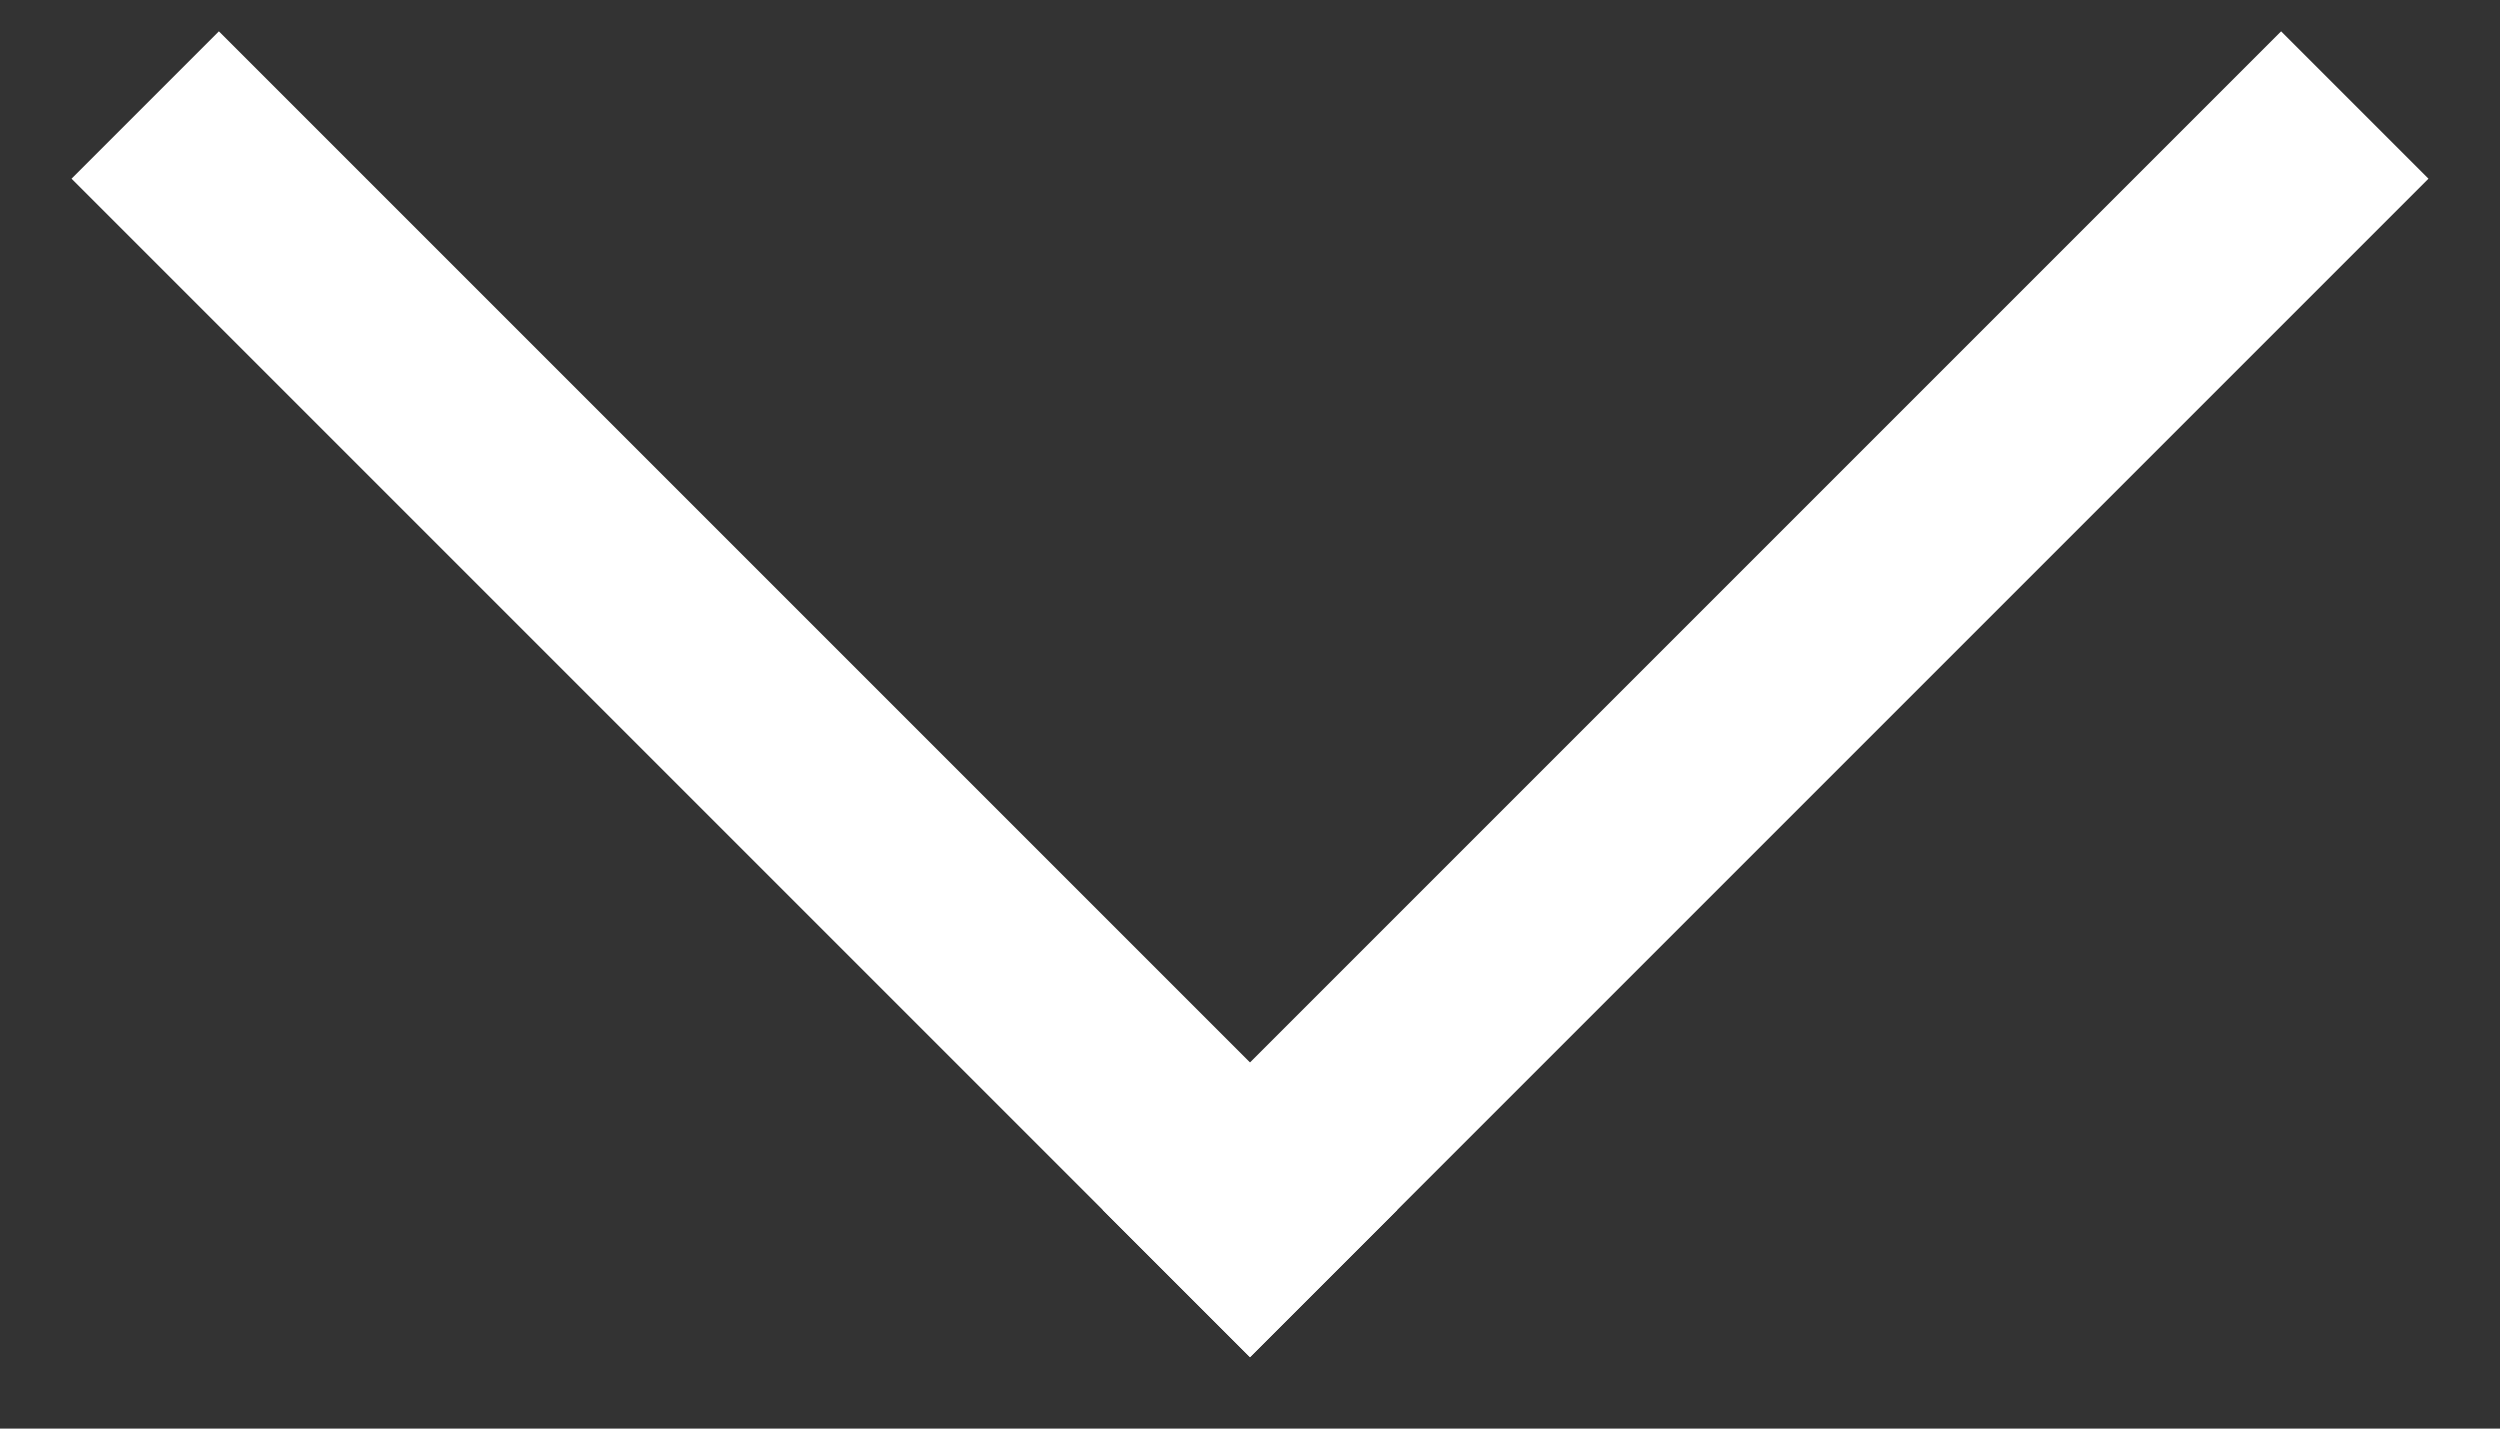
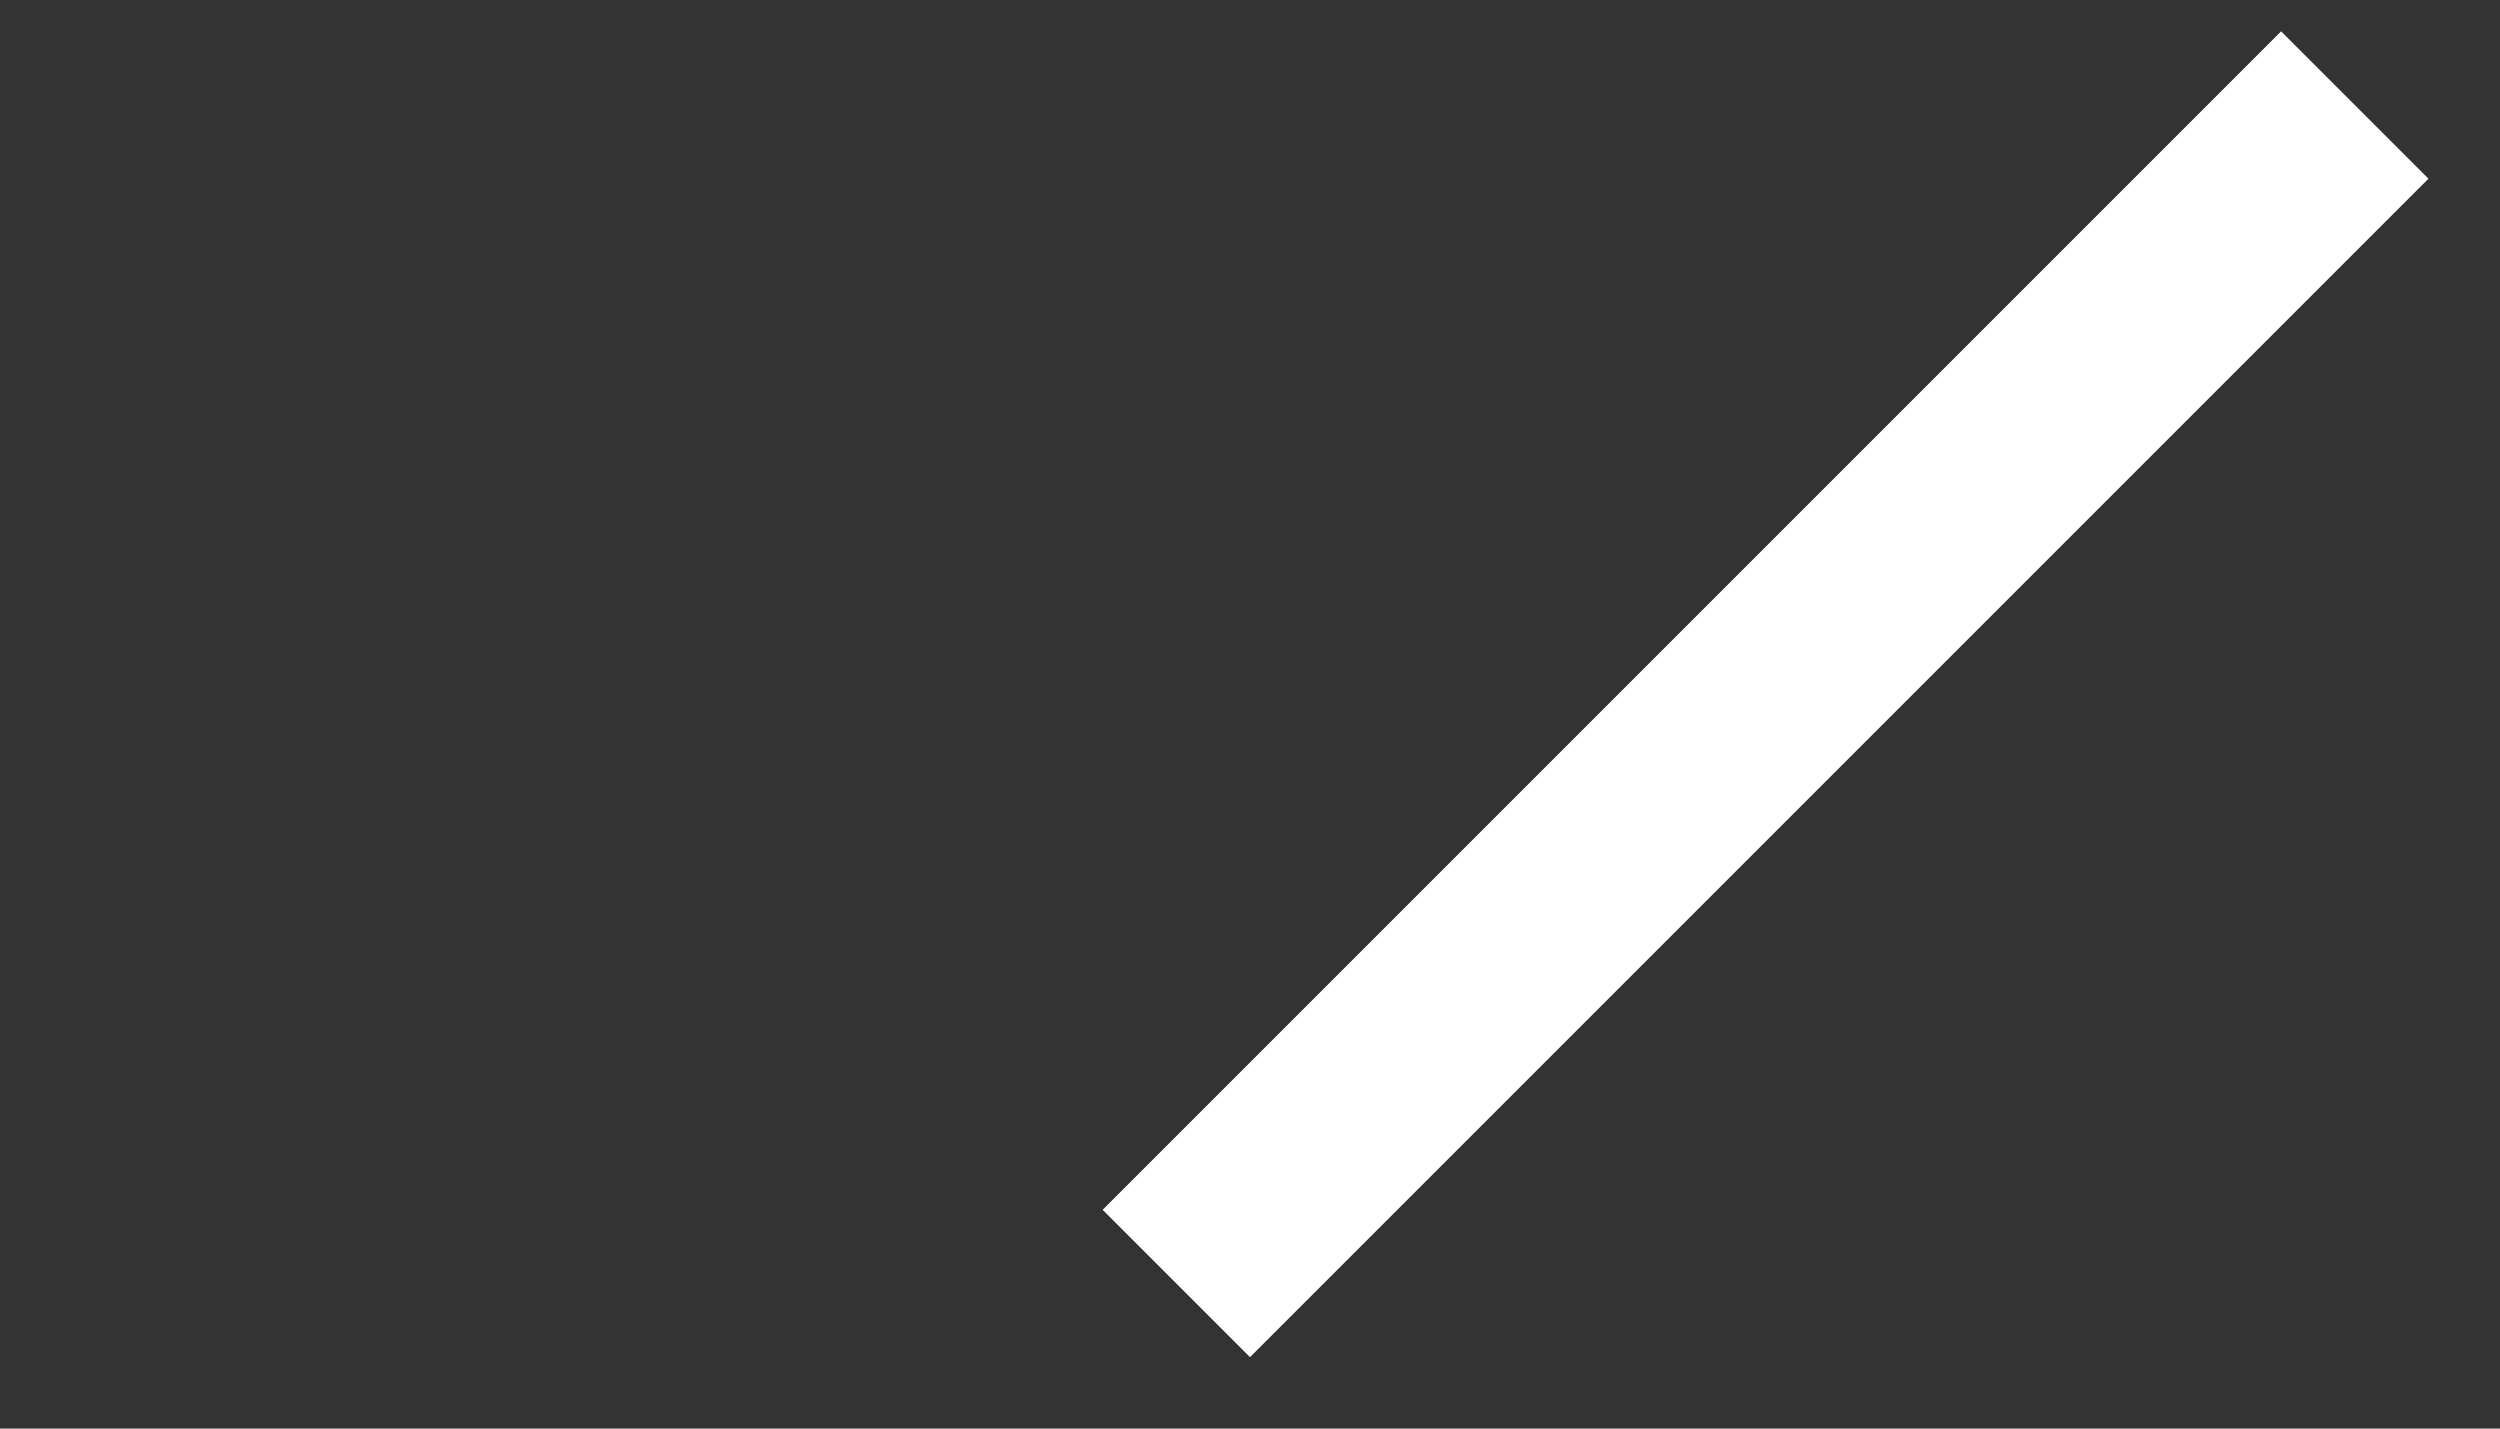
<svg xmlns="http://www.w3.org/2000/svg" width="14px" height="8px" viewBox="0 0 14 8" version="1.1">
  <rect x="0" y="0" width="14" height="8" fill="#333333" stroke="none" />
  <title>ARW Copy 7</title>
  <desc>Created with Sketch.</desc>
  <defs />
  <g id="top-issue2" stroke="none" stroke-width="1" fill="none" fill-rule="evenodd">
    <g id="m_02_top" transform="translate(-103, -602)" fill="#FFFFFF">
      <g id="ARW-Copy-6" transform="translate(110, 603) rotate(90) translate(-110, -603) translate(103, 596)">
        <g id="ARW" transform="translate(7, 7) rotate(-225) translate(-7, -7) translate(2.333, 2.333)">
          <rect id="Rectangle" x="0" y="0" width="1.167" height="9.333" />
-           <rect id="Rectangle" x="0" y="0" width="9.333" height="1.167" />
        </g>
      </g>
    </g>
  </g>
</svg>